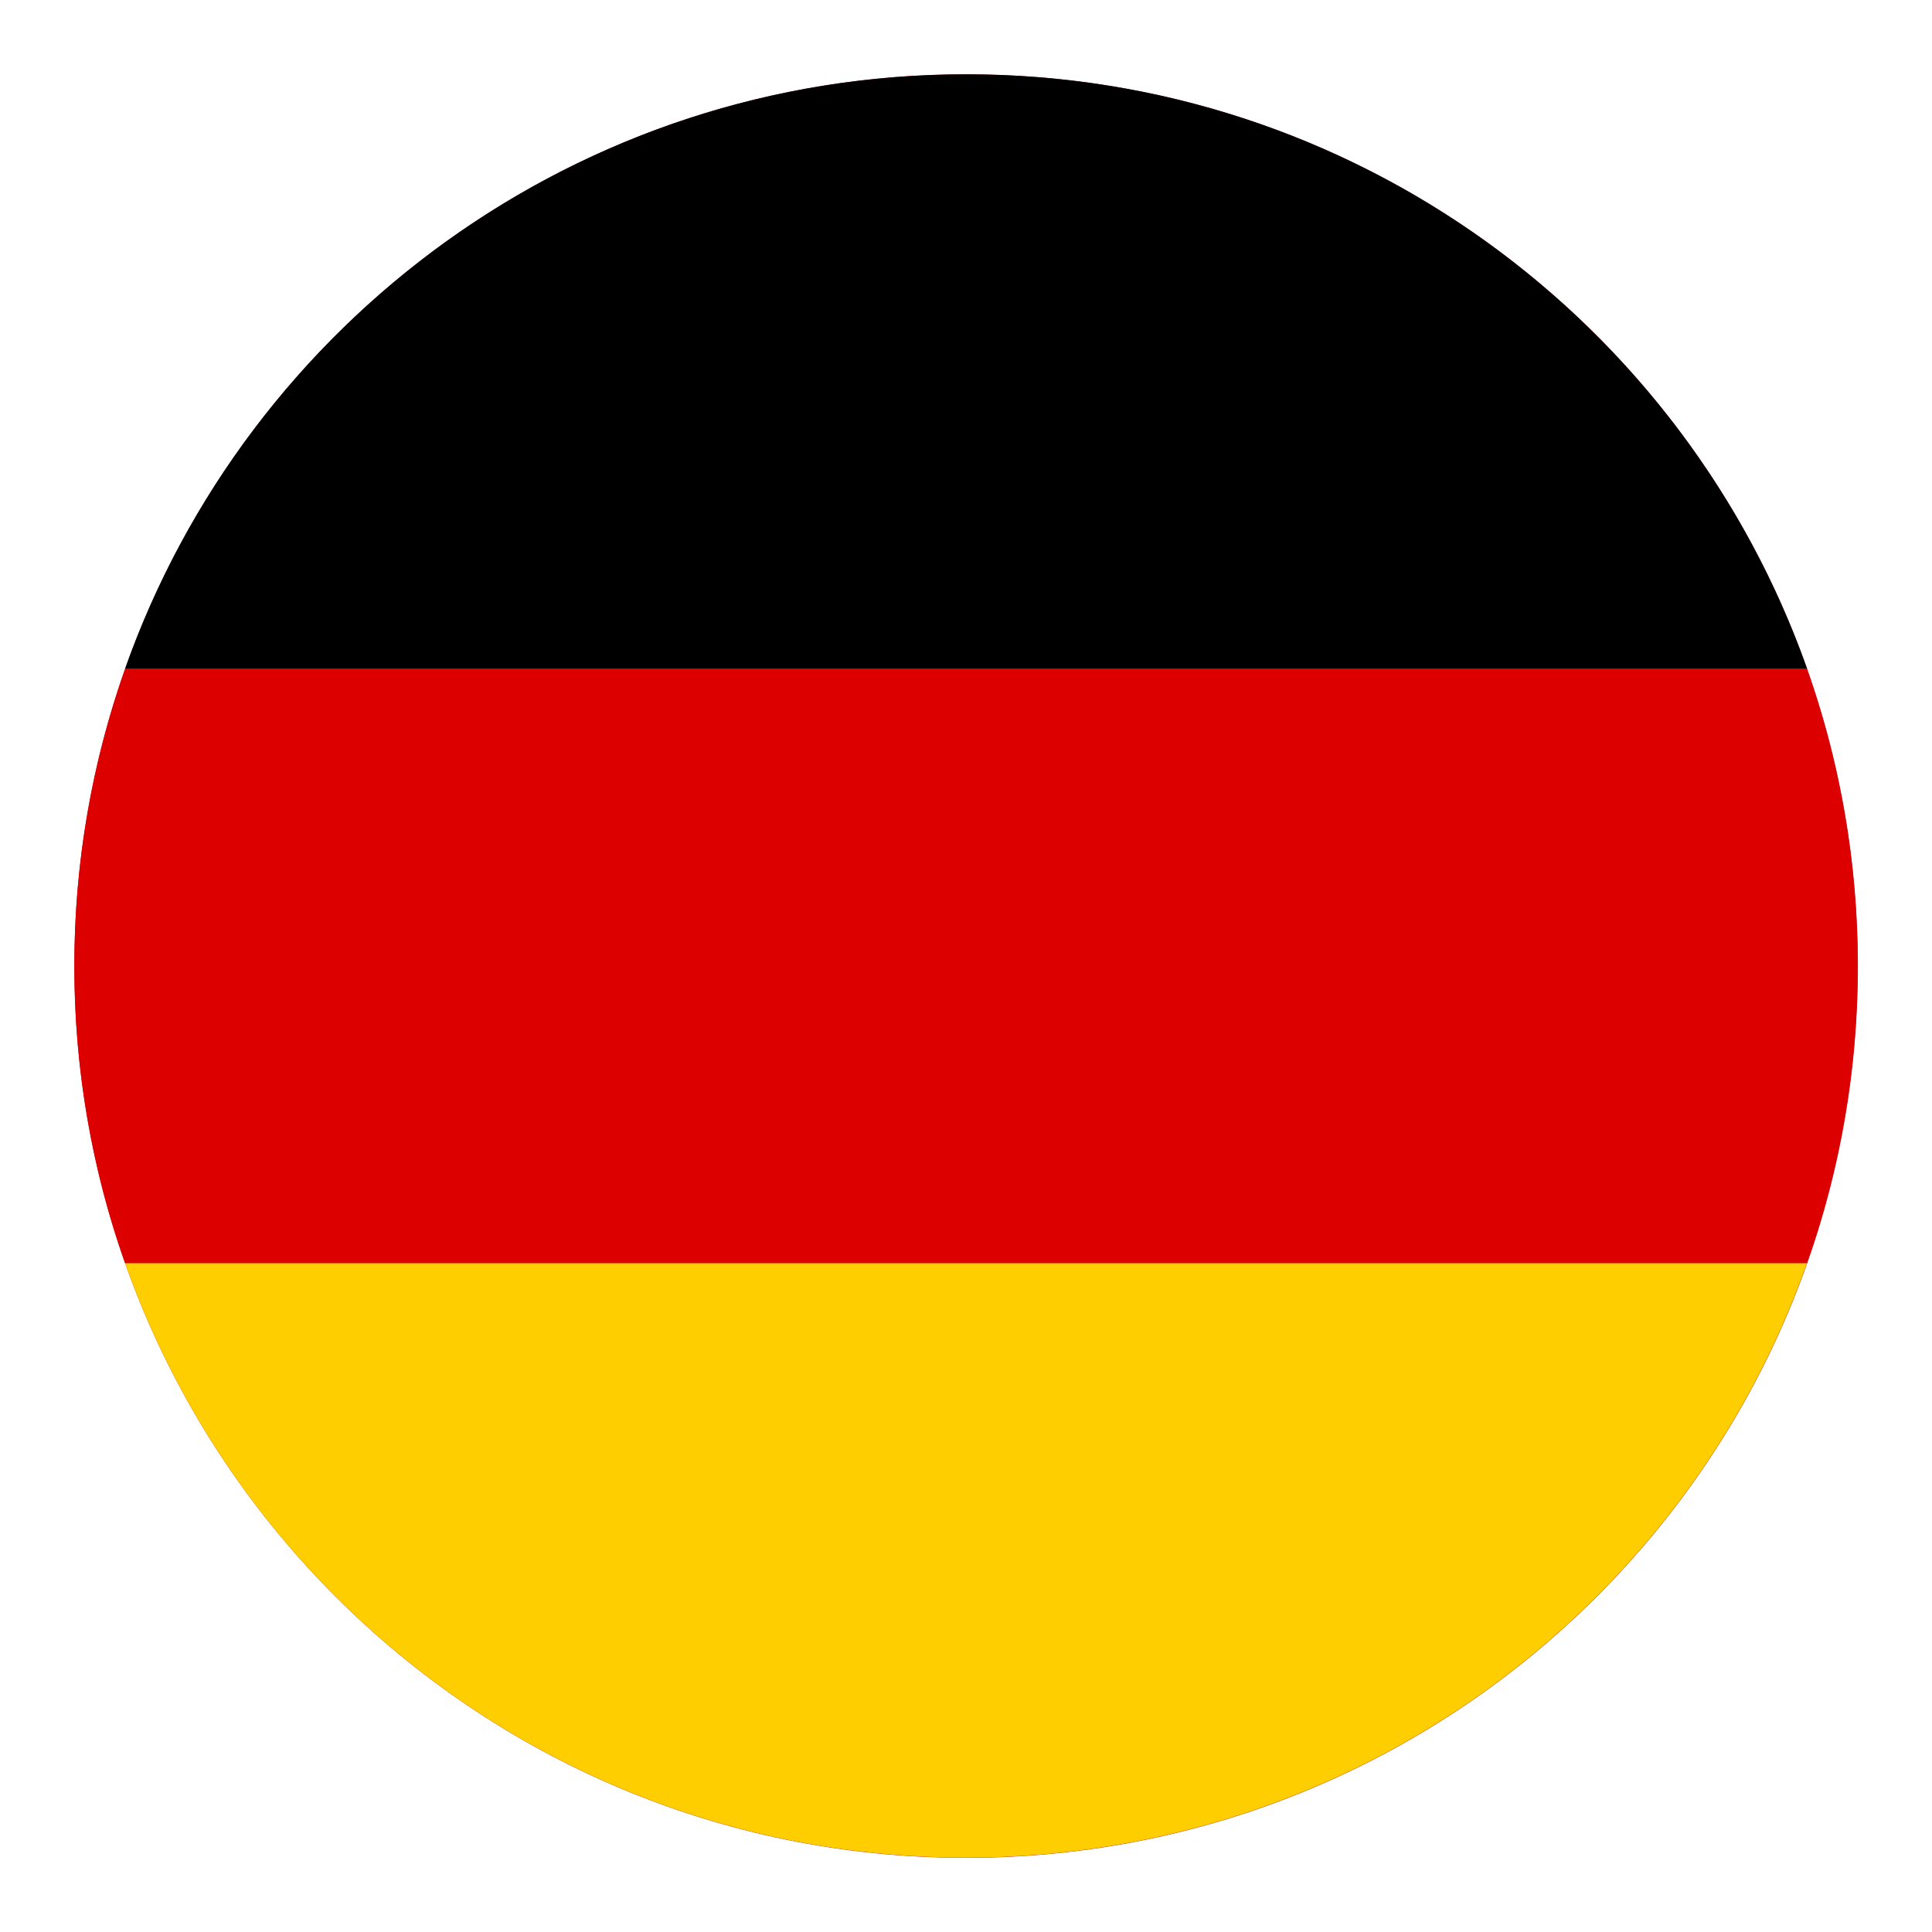
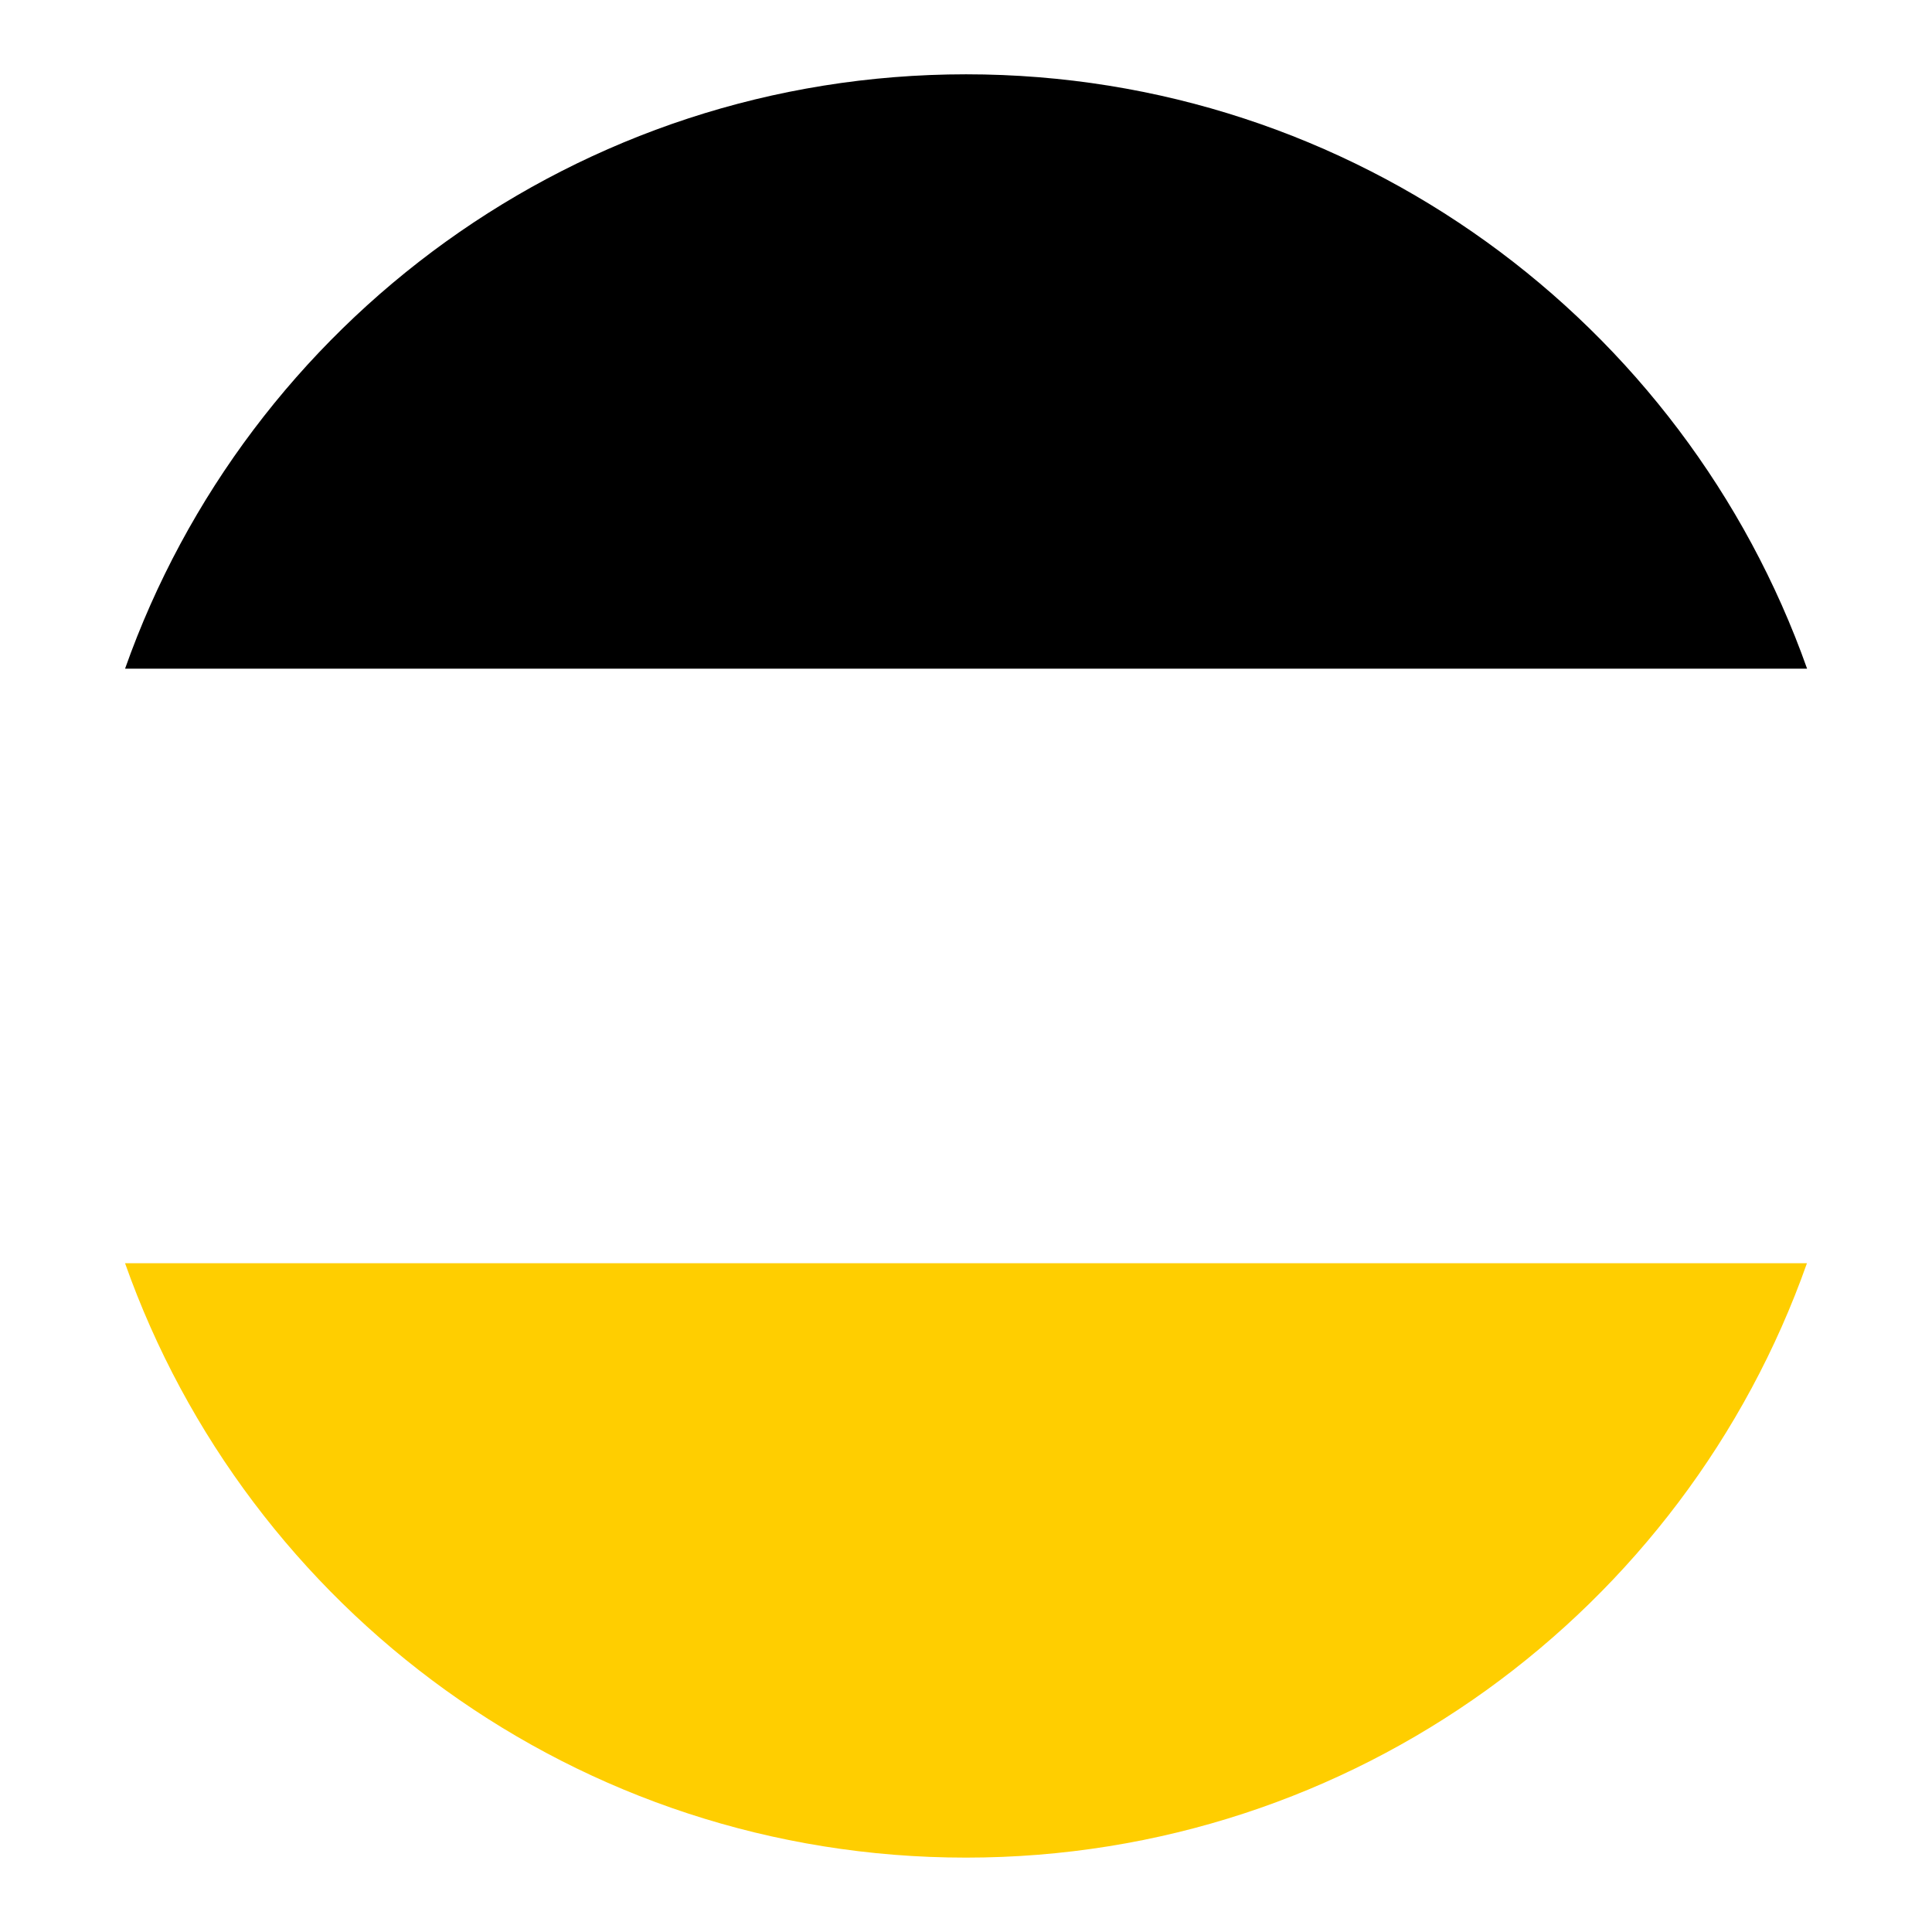
<svg xmlns="http://www.w3.org/2000/svg" width="26" height="26" viewBox="0 0 26 26" fill="none">
-   <path d="M13.002 25.002C19.63 25.002 25.003 19.629 25.003 13.001C25.003 6.373 19.63 1 13.002 1C6.374 1 1.001 6.373 1.001 13.001C1.001 19.629 6.374 25.002 13.002 25.002Z" fill="#B22234" />
  <path d="M24.317 8.999H1.683C3.33 4.34 7.775 1 13.001 1C18.227 1 22.67 4.34 24.319 8.999H24.317Z" fill="black" />
-   <path d="M25 13.001C25 14.403 24.759 15.75 24.317 17H1.683C1.241 15.75 1 14.403 1 13.001C1 11.598 1.241 10.252 1.683 9.001H24.317C24.759 10.252 25 11.598 25 13.001Z" fill="#DD0000" />
  <path d="M24.317 17C22.67 21.662 18.225 24.999 12.999 24.999C7.773 24.999 3.33 21.66 1.683 17H24.317Z" fill="#FFCE00" />
</svg>